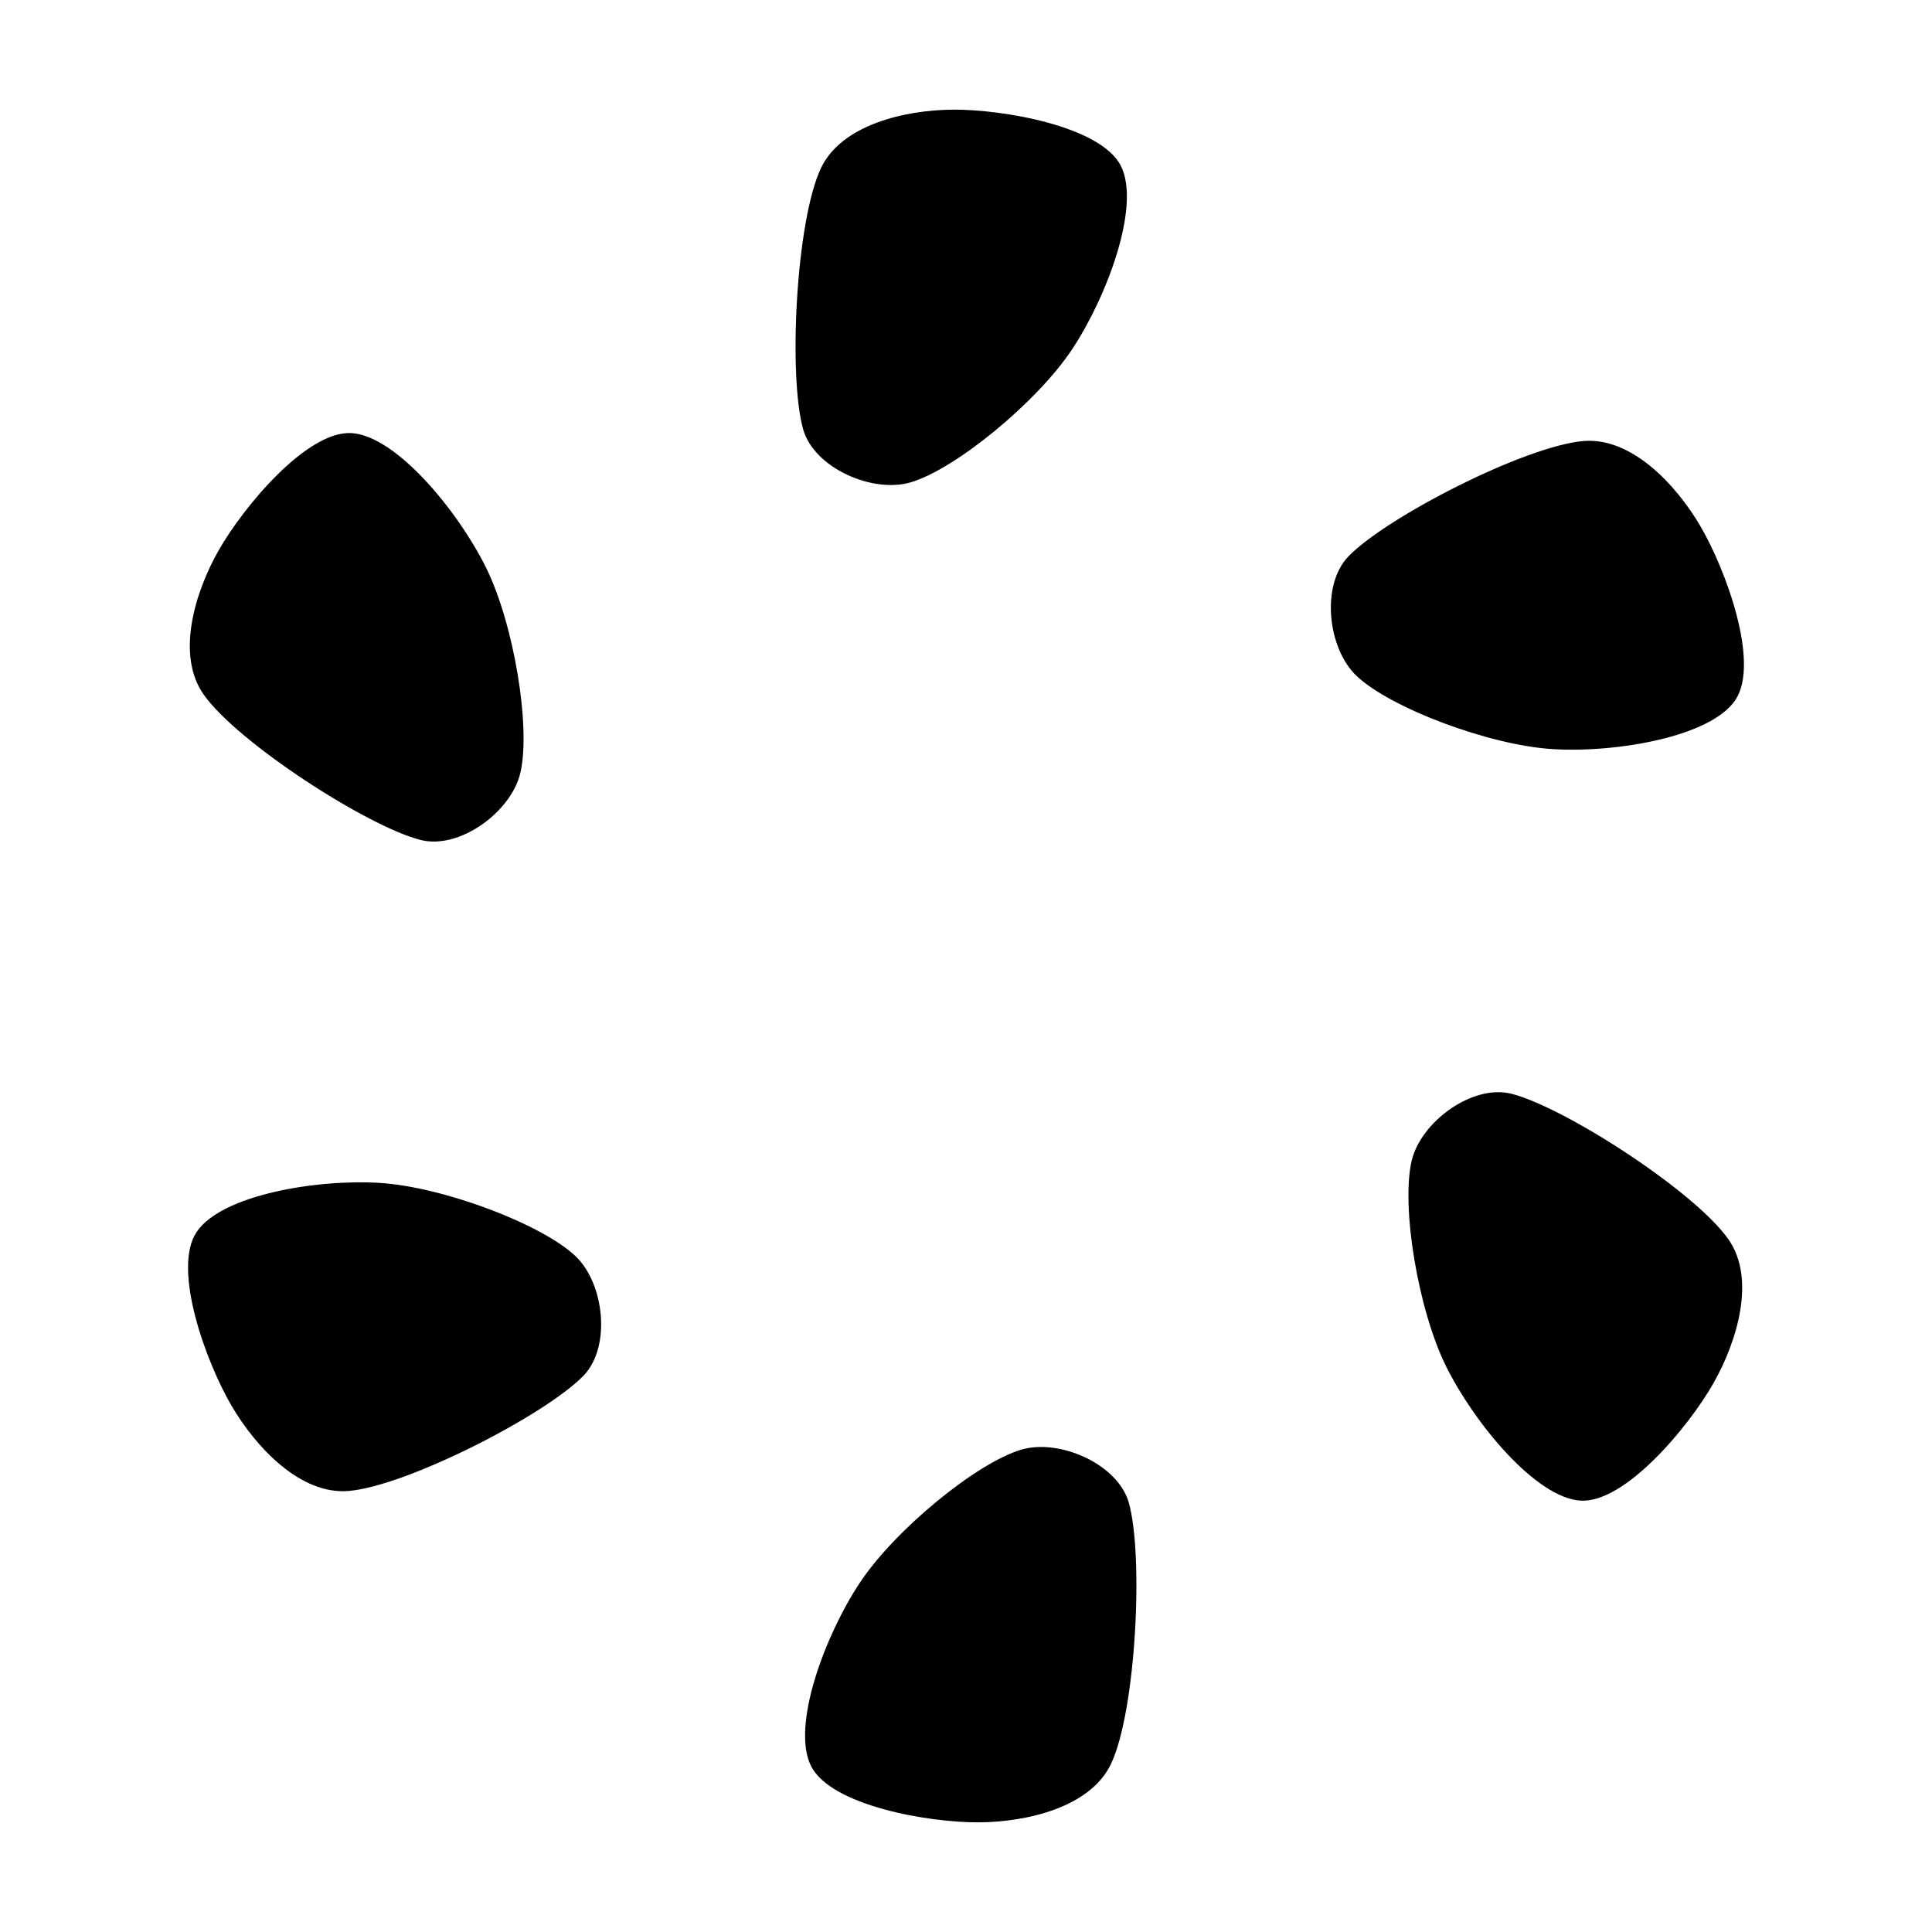
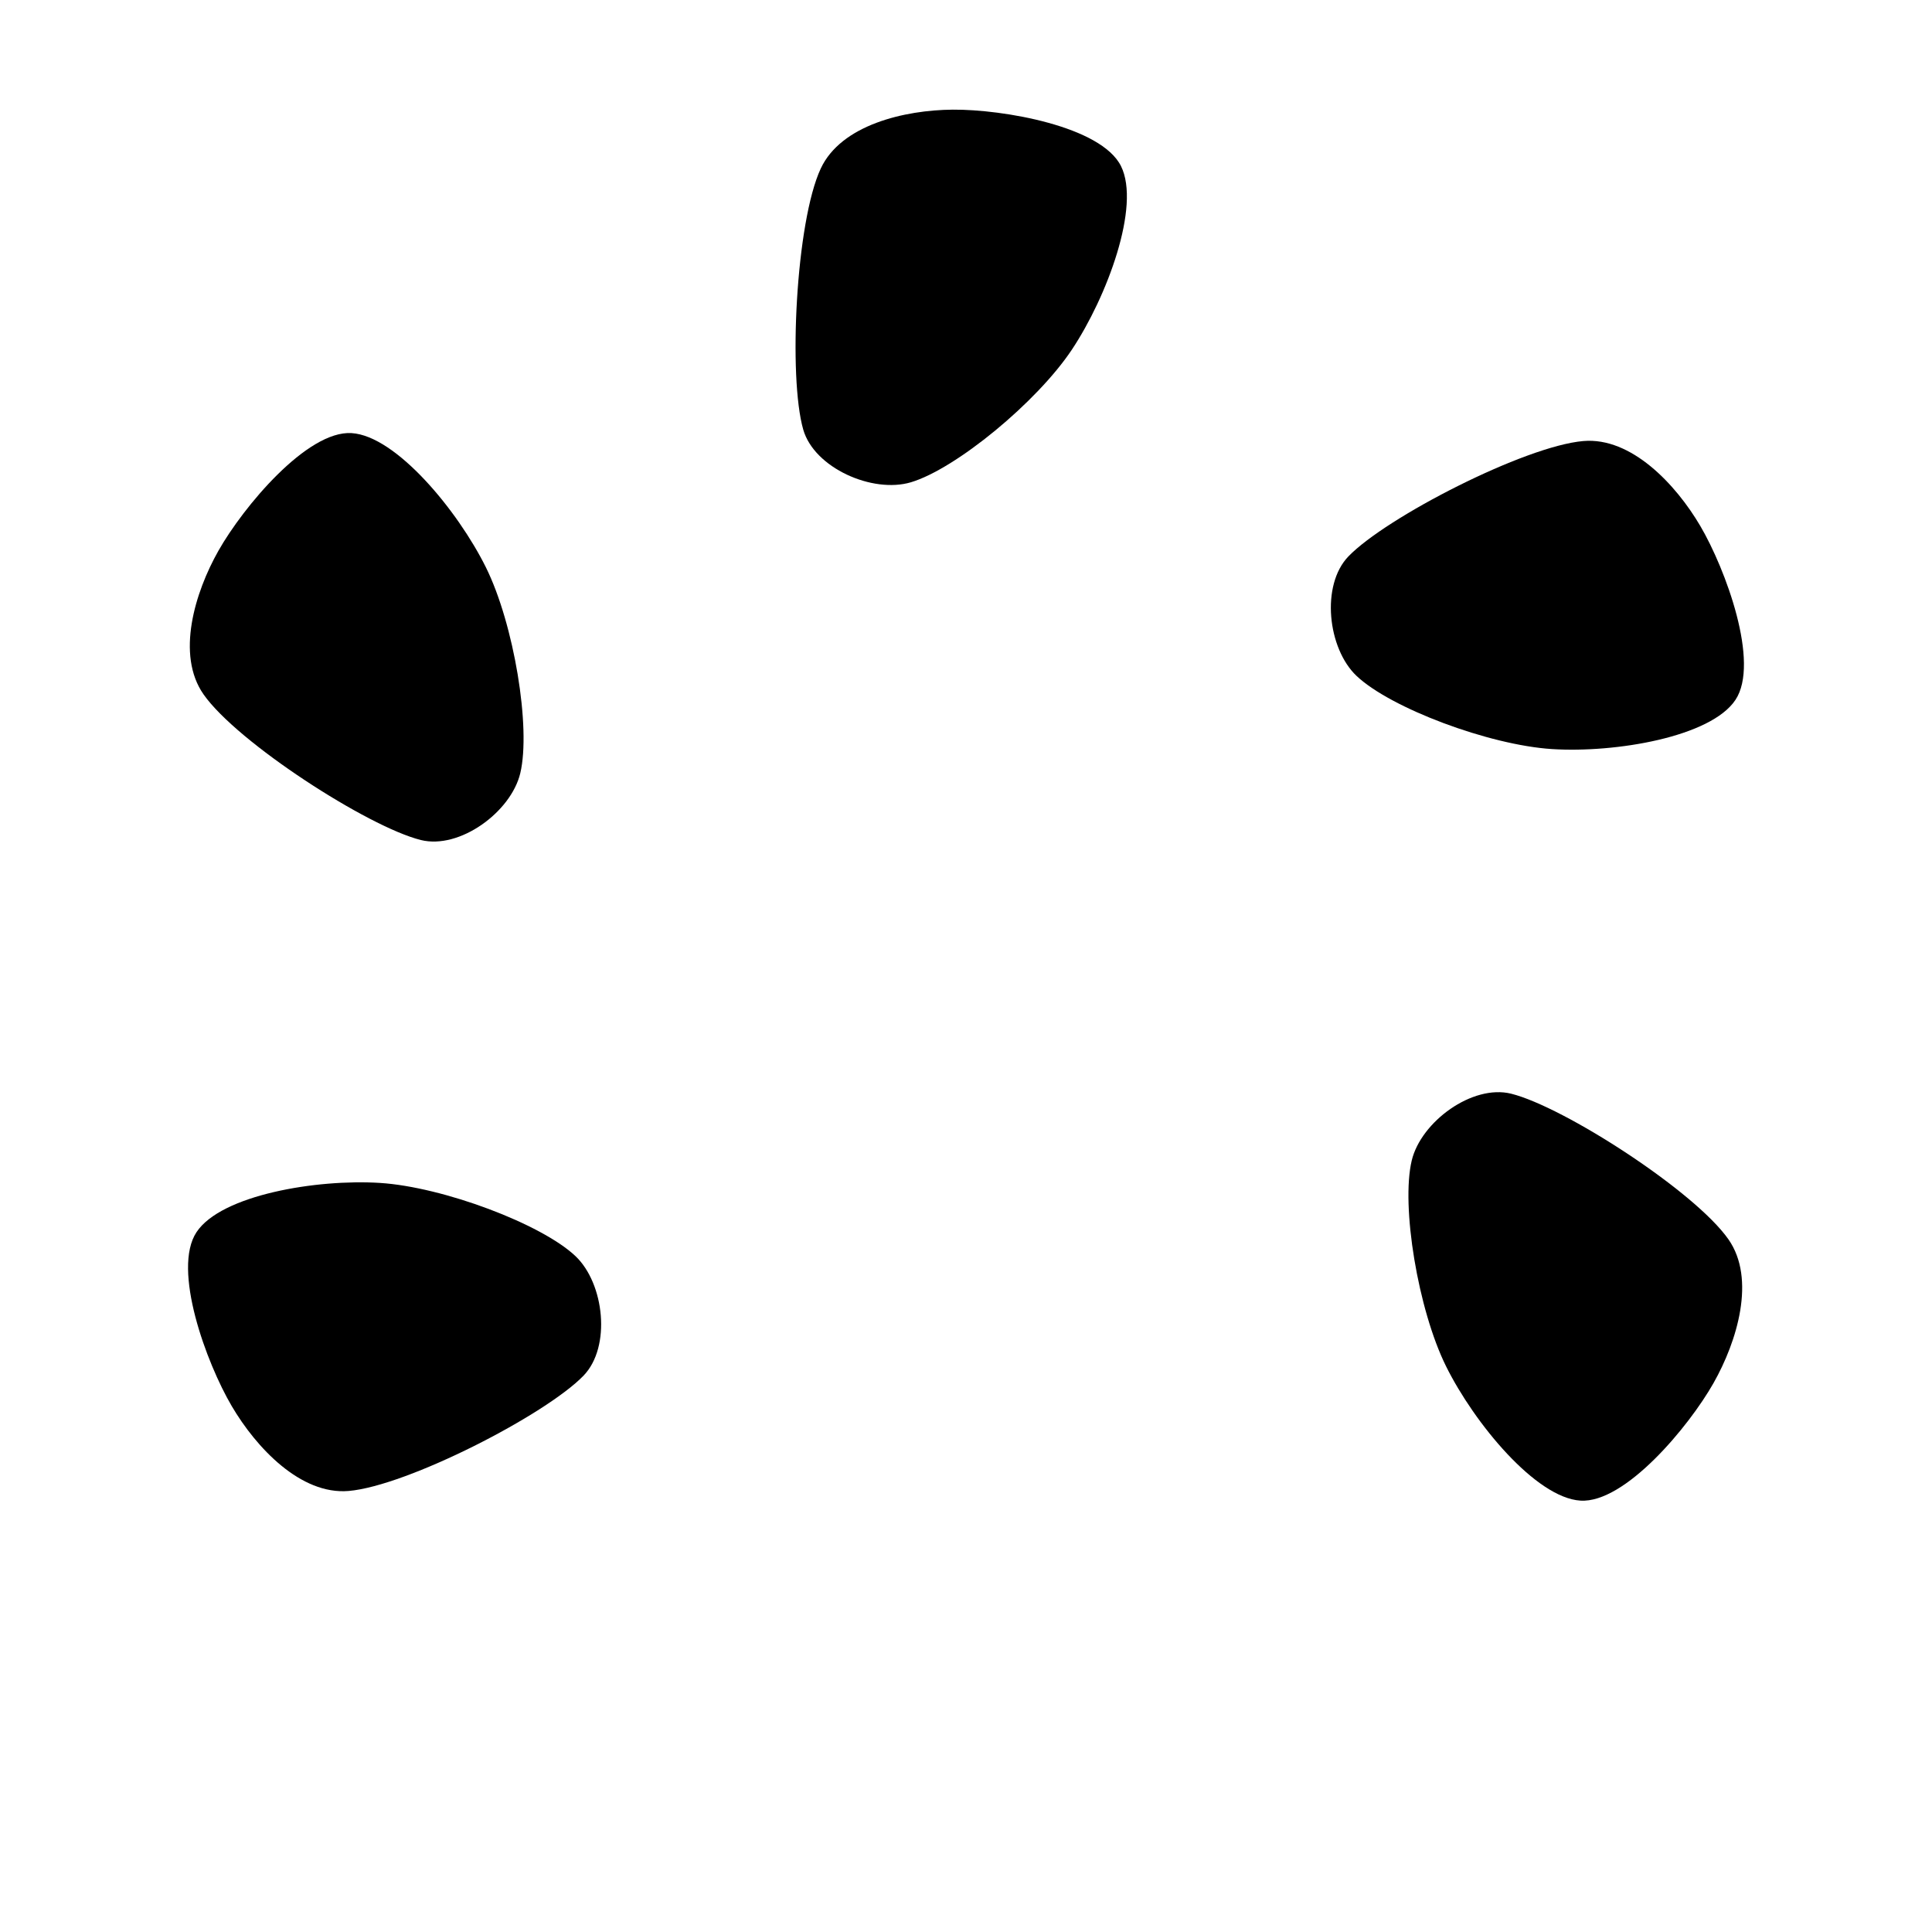
<svg xmlns="http://www.w3.org/2000/svg" fill="#000000" width="800px" height="800px" version="1.1" viewBox="144 144 512 512">
  <g fill-rule="evenodd">
    <path d="m563.59 260.88c-15.543 1.344-52.227 20.191-62.242 30.566-7.352 7.617-5.527 24.41 2.16 31.684 8.992 8.508 35.07 18.324 51.809 19.383 16.73 1.059 42.055-3.18 48.598-13.039 6.543-9.859-2.609-34.676-9.332-46.109-6.469-11.004-18.277-23.59-30.996-22.484z" />
    <path d="m197.93 328c8.938 12.781 43.602 35.129 57.59 38.613 10.273 2.559 23.902-7.41 26.359-17.707 2.871-12.047-1.664-39.535-9.113-54.559-7.453-15.02-23.785-34.828-35.594-35.57-11.809-0.734-28.727 19.602-35.266 31.141-6.293 11.105-11.285 27.625-3.977 38.082z" />
    <path d="m361.51 188.66c-6.606 14.133-8.625 55.324-4.644 69.184 2.918 10.172 18.367 16.988 28.516 13.969 11.871-3.531 33.406-21.211 42.688-35.172 9.285-13.965 18.273-38.012 13.008-48.613-5.266-10.594-31.336-15.074-44.598-14.969-12.766 0.098-29.57 4.035-34.969 15.598z" />
    <path d="m236.41 539.12c15.543-1.344 52.227-20.191 62.242-30.566 7.352-7.617 5.527-24.41-2.16-31.684-8.992-8.508-35.07-18.324-51.809-19.383-16.73-1.059-42.055 3.18-48.598 13.039-6.543 9.859 2.609 34.676 9.332 46.109 6.469 11.004 18.277 23.59 30.996 22.484z" />
-     <path d="m438.48 611.34c6.606-14.133 8.625-55.324 4.644-69.184-2.918-10.172-18.367-16.988-28.516-13.969-11.871 3.531-33.406 21.211-42.688 35.172-9.285 13.965-18.273 38.012-13.008 48.613 5.266 10.594 31.336 15.074 44.598 14.969 12.766-0.098 29.57-4.035 34.969-15.598z" />
    <path d="m602.07 472.46c-8.938-12.785-43.602-35.129-57.59-38.617-10.273-2.555-23.902 7.418-26.359 17.715-2.871 12.043 1.664 39.535 9.113 54.551 7.453 15.023 23.785 34.832 35.594 35.57 11.809 0.742 28.727-19.598 35.266-31.137 6.293-11.105 11.285-27.625 3.977-38.082z" />
  </g>
</svg>